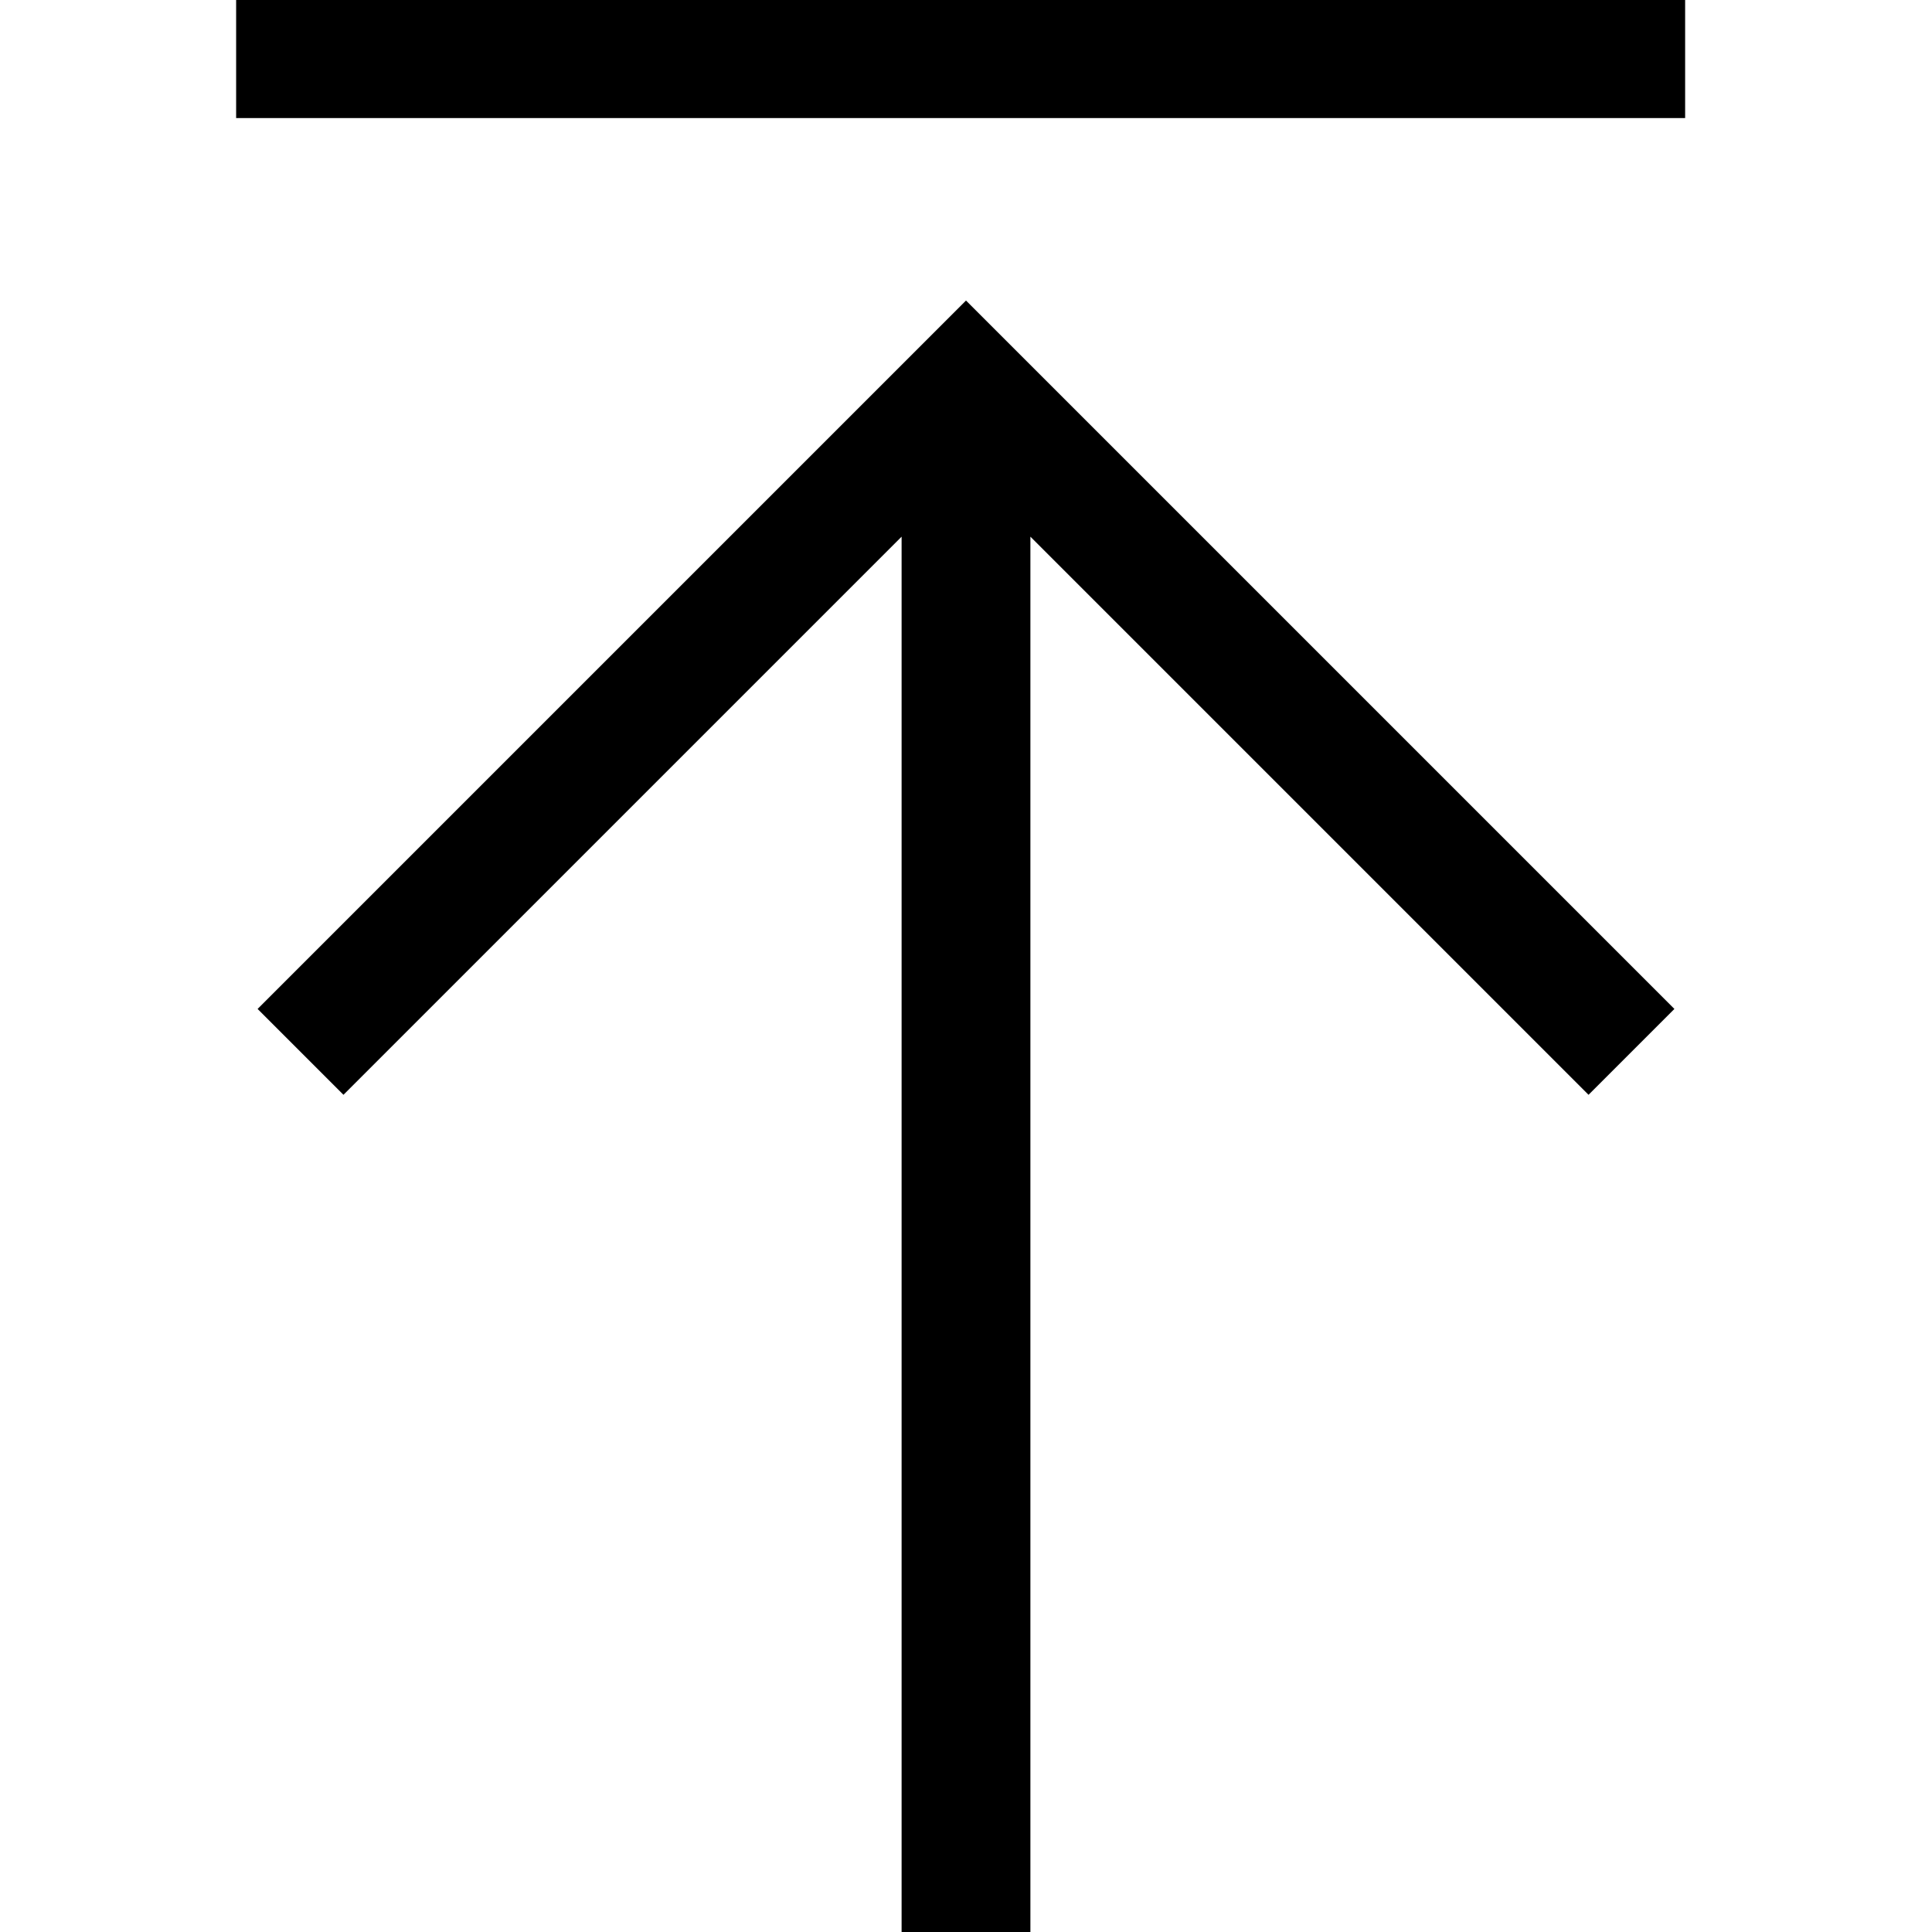
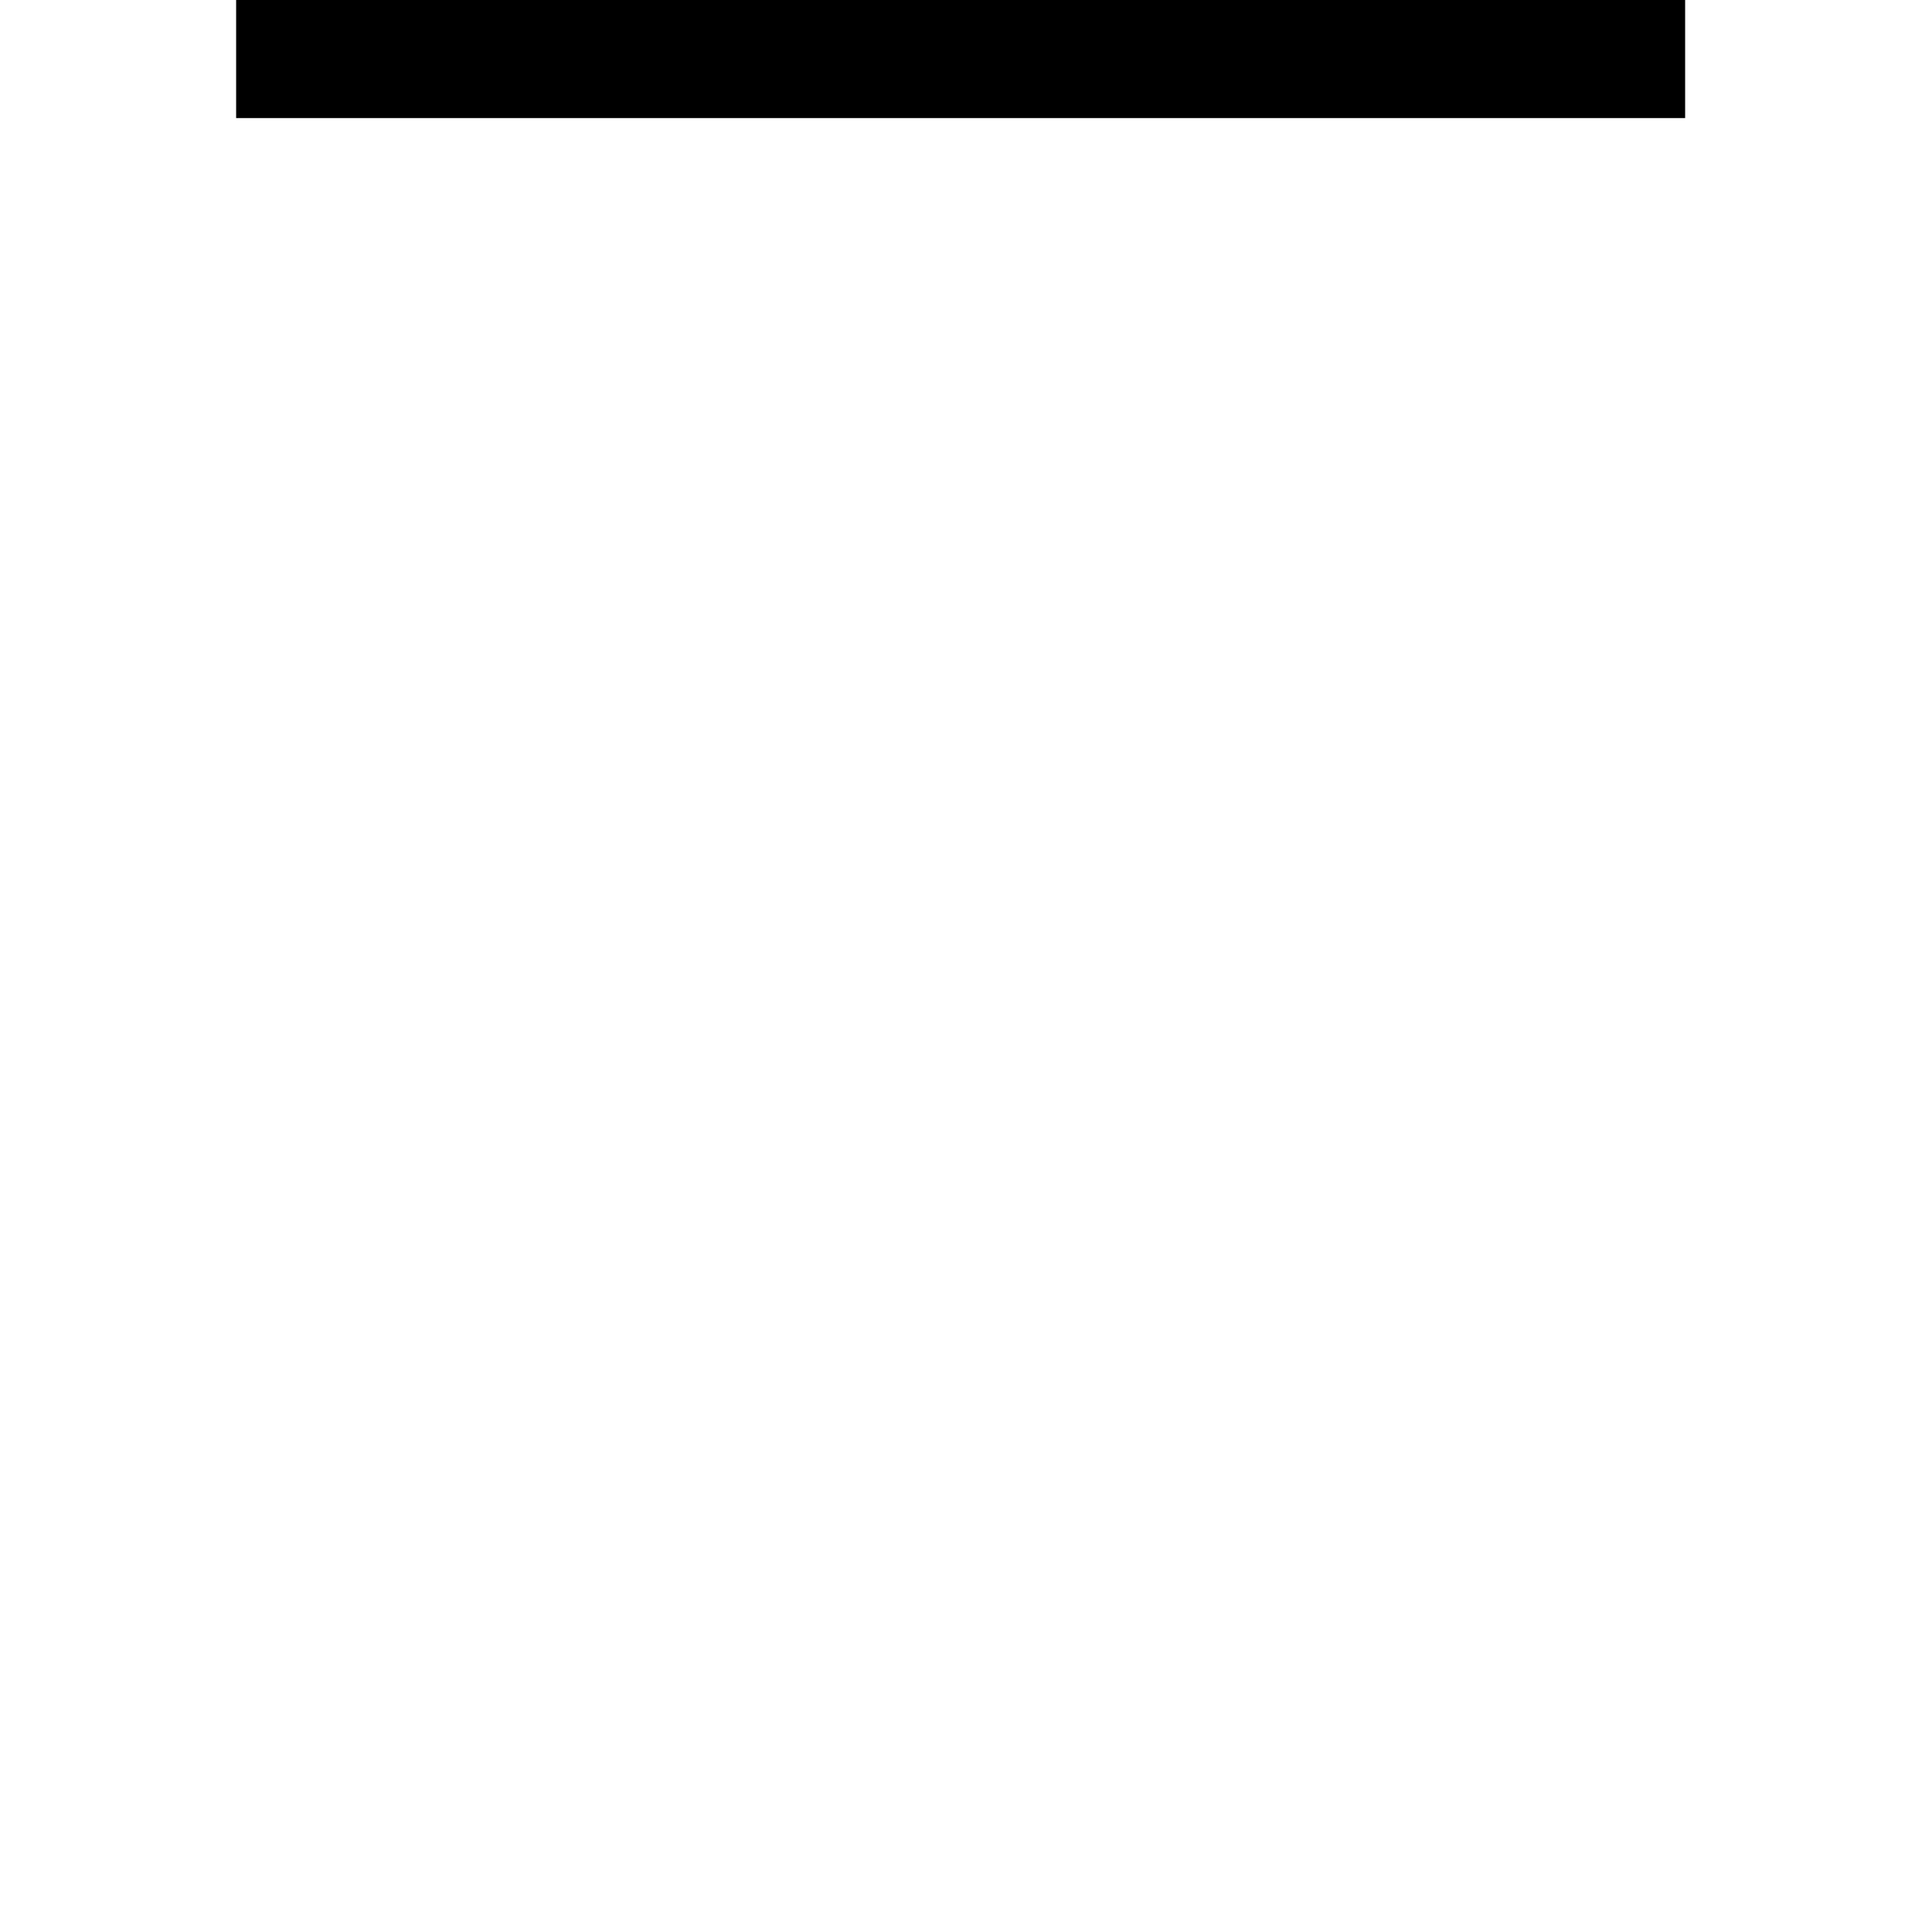
<svg xmlns="http://www.w3.org/2000/svg" version="1.1" id="Ebene_1" x="0px" y="0px" viewBox="0 0 18 18" style="enable-background:new 0 0 18 18;" xml:space="preserve">
  <g>
-     <polygon points="2.4,9.4 3.2,10.2 8.4,5 8.4,18 9.6,18 9.6,5 14.8,10.2 15.6,9.4 9,2.8  " />
    <rect x="2.2" width="13.5" height="1.1" />
  </g>
</svg>